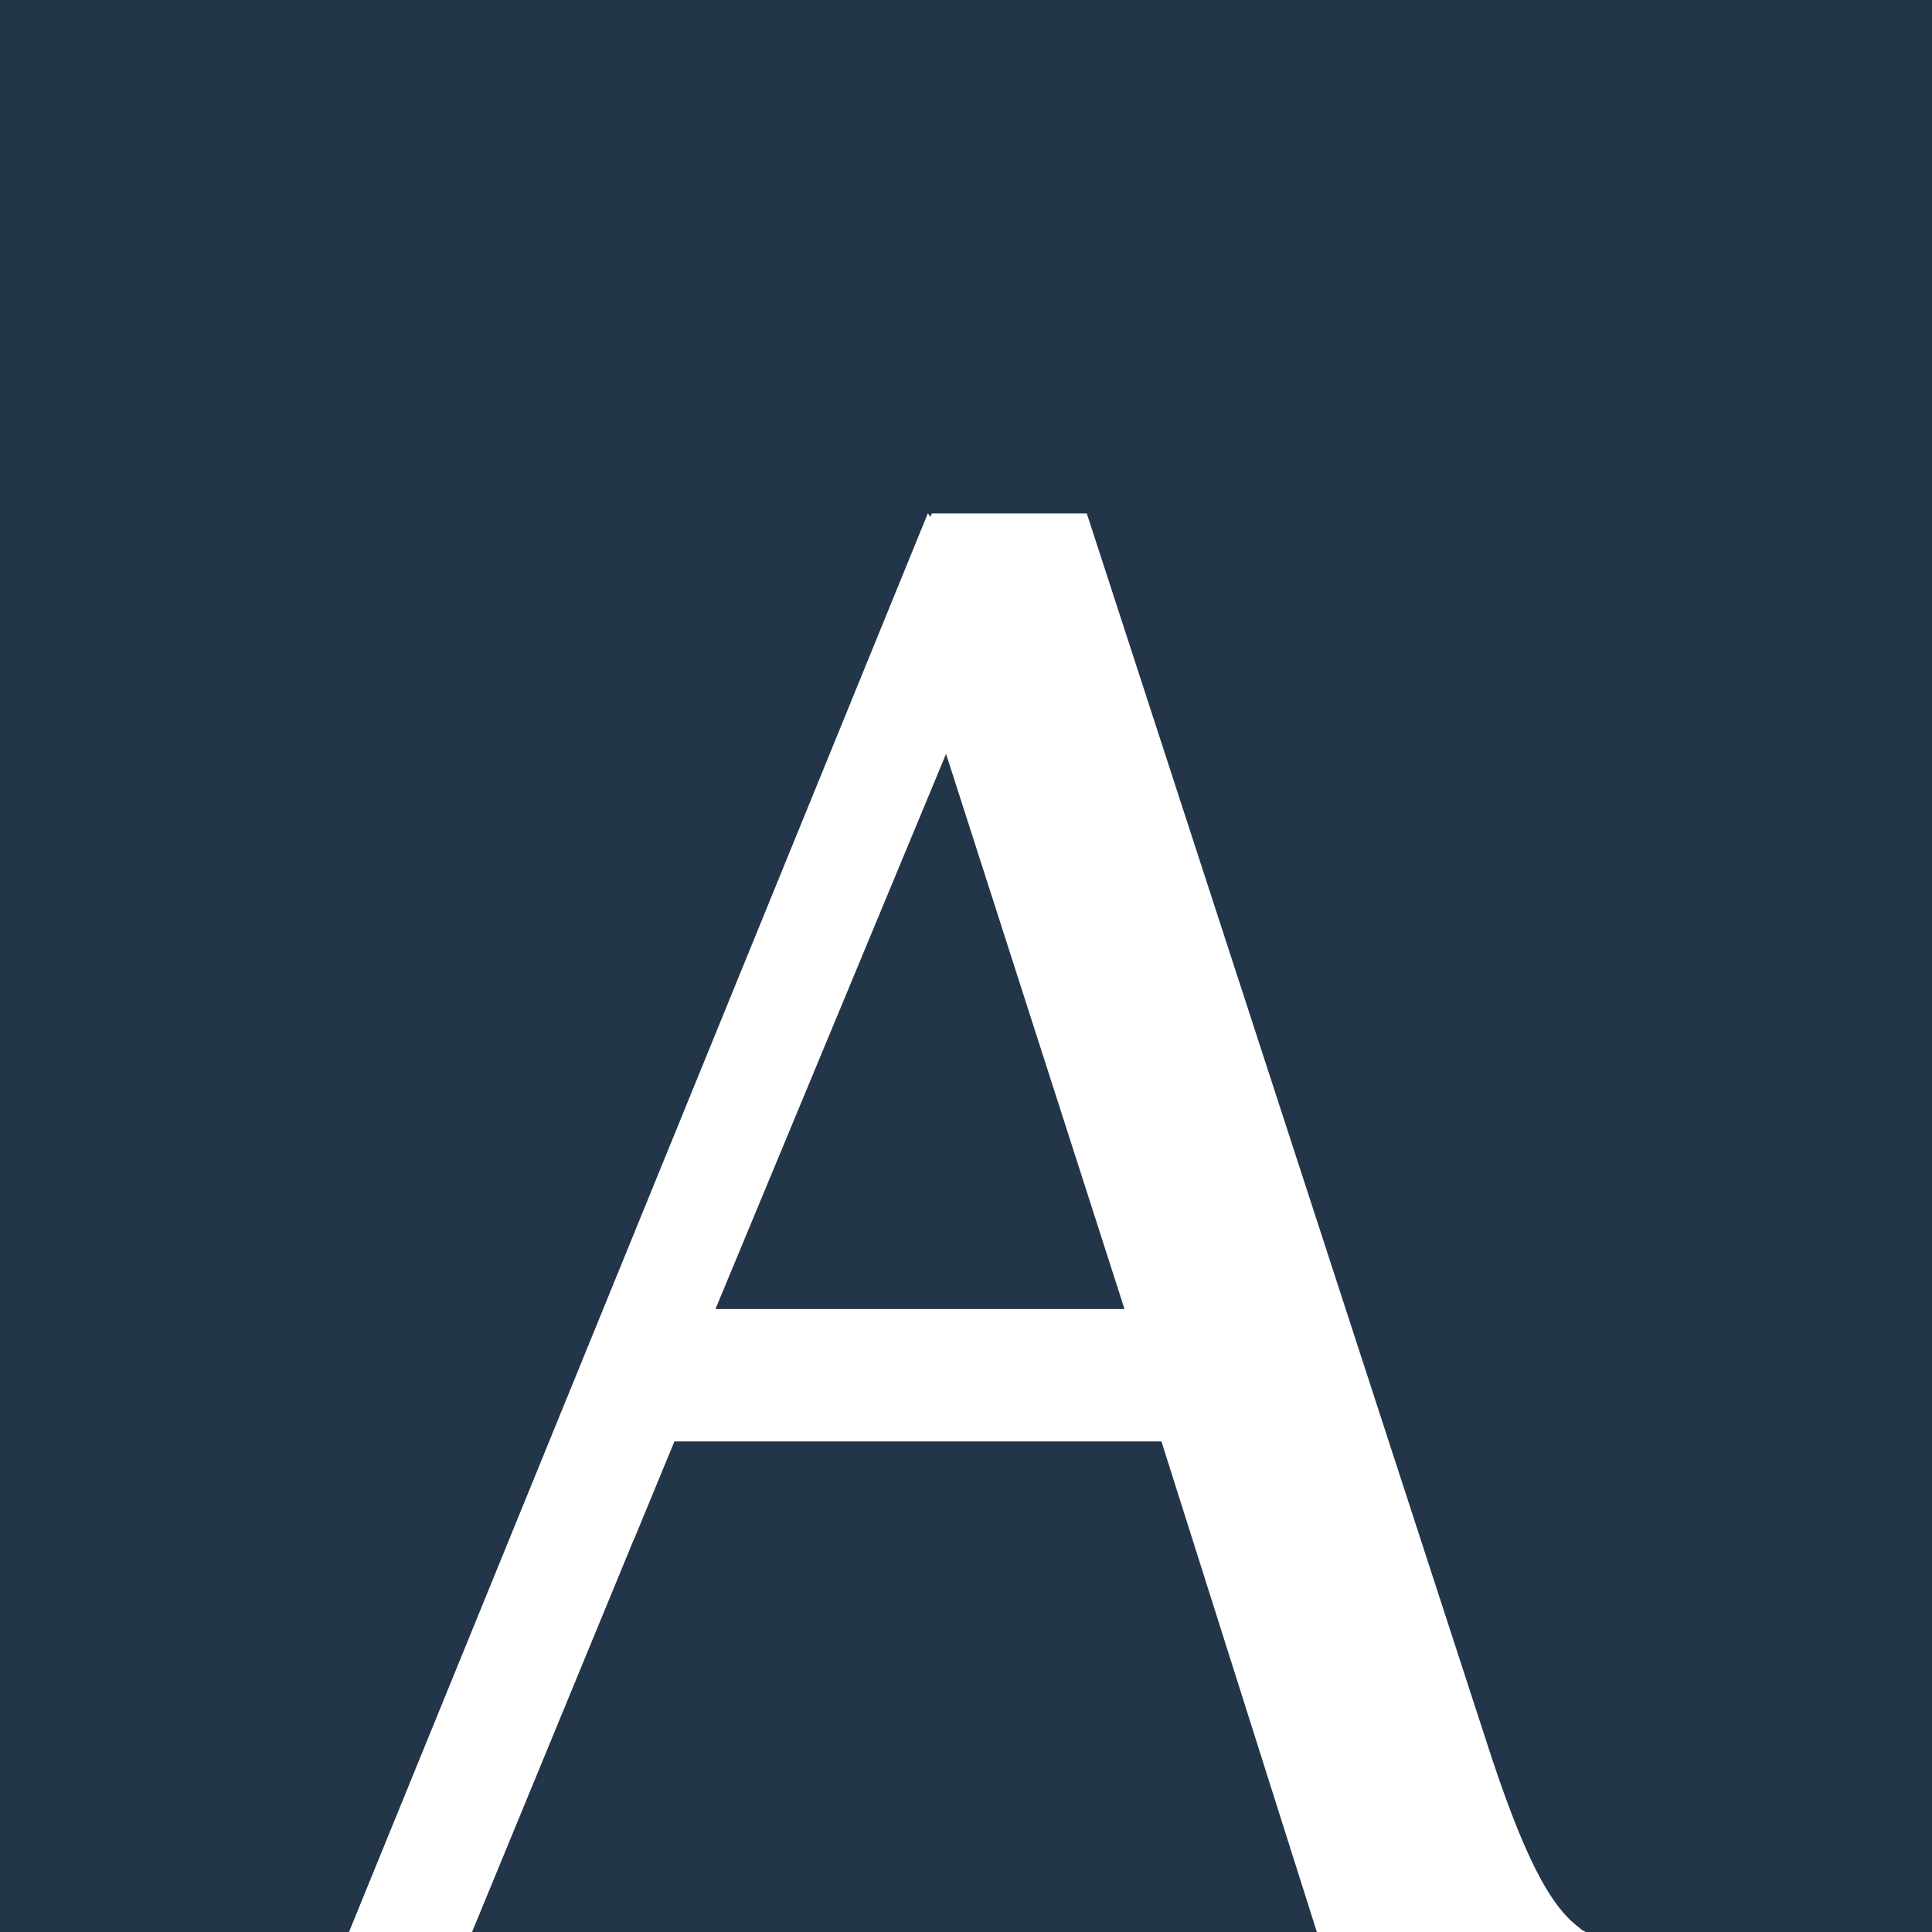
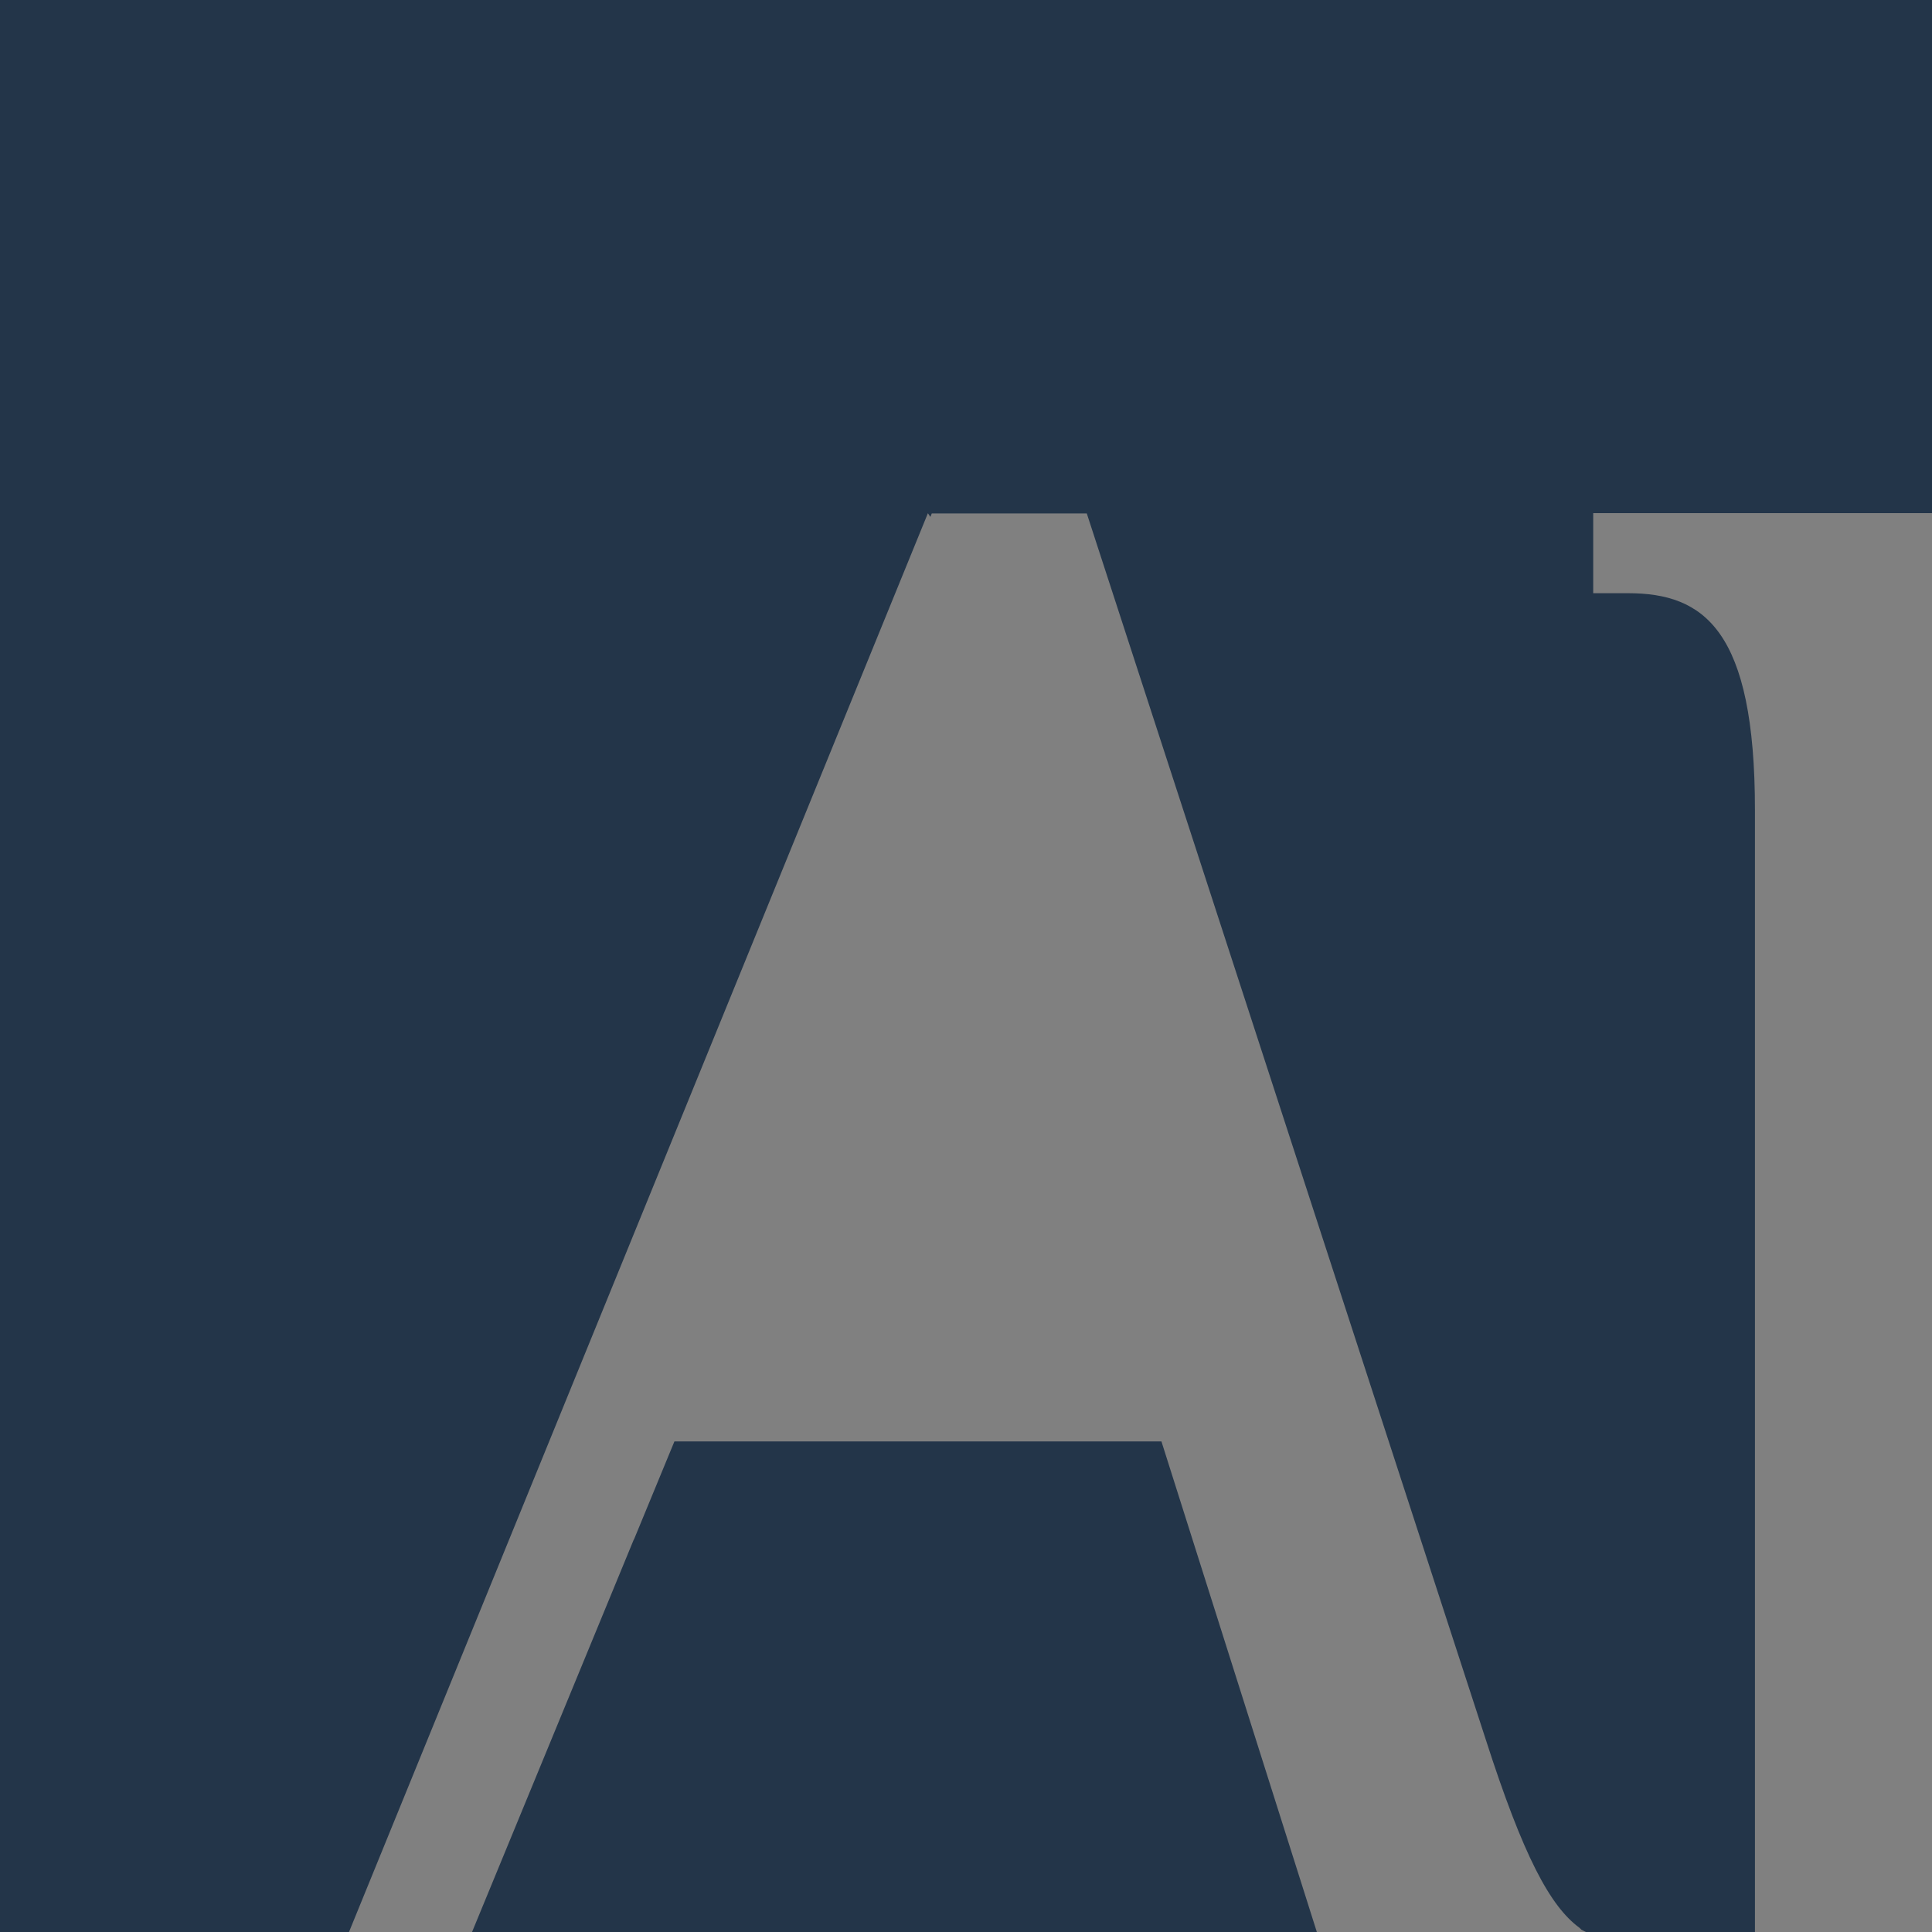
<svg xmlns="http://www.w3.org/2000/svg" version="1.1" width="25" height="25">
  <rect width="100%" height="100%" fill="#808080" stroke="none" />
  <svg width="25" height="25" viewBox="0 0 25 25" fill="none">
    <g clip-path="url(#clip0_399_11549)">
-       <rect width="25" height="25" rx="2" fill="white" />
      <path d="M14.728 18.652H8.729H8.727L8.203 19.922H8.201L6.077 25.076H17.064L15.029 18.652H14.728Z" fill="#233549" />
      <path d="M-13 -14.924V25.076H4.485L12.007 6.641L12.039 6.689L12.057 6.644H14.063L19.223 22.501C19.712 24.023 20.059 24.668 20.439 24.946L20.463 24.97L20.665 25.076H22.709V10.483C22.709 8.154 22.052 7.676 21.067 7.676H20.616V6.64H27.698C29.947 6.64 31.14 6.894 32.252 7.607C33.814 8.539 34.747 10.164 34.747 11.953C34.747 14.237 33.533 15.864 31.229 16.68C31.684 17.019 32.029 17.32 32.356 17.69L32.408 17.748C32.742 18.138 33.06 18.608 33.458 19.282L34.842 21.621C36.032 23.628 36.937 24.722 37.697 25.076H39.605V6.657H42.423V25.076H47.545V10.483C47.545 8.154 46.889 7.676 45.904 7.676H45.453V6.64H53.114C55.487 6.64 56.263 6.706 57.485 7.014C58.315 7.24 59.045 7.519 59.719 7.869C62.94 9.592 64.863 12.918 64.863 16.765C64.863 20.578 63.095 23.555 59.992 25.076H72.309L72.146 25.017C70.981 24.532 69.971 23.847 69.115 22.965C68.26 22.084 67.583 21.032 67.087 19.81C66.591 18.588 66.344 17.241 66.344 15.77C66.344 14.409 66.591 13.131 67.087 11.937C67.583 10.743 68.267 9.706 69.137 8.824C70.007 7.942 71.039 7.244 72.233 6.73C73.426 6.217 74.727 5.96 76.136 5.96C77.388 5.96 78.582 6.21 79.718 6.71C80.854 7.209 81.853 7.897 82.717 8.772C83.579 9.646 84.265 10.677 84.777 11.865C85.286 13.052 85.542 14.339 85.542 15.727C85.542 17.158 85.286 18.484 84.777 19.706C84.265 20.928 83.576 21.987 82.705 22.882C81.845 23.767 80.838 24.46 79.684 24.965C87.864 24.047 94.225 17.115 94.225 8.689V-14.924H-13Z" fill="#233549" />
-       <rect x="21" y="4" width="26" height="21" fill="#233549" />
-       <path d="M9.258 16.939H14.551L12.242 9.755L9.258 16.939Z" fill="#233549" />
-       <rect x="19" y="6" width="3" height="2" fill="#233549" />
    </g>
    <defs>
      <clipPath id="SvgjsClipPath1001">
-         <rect width="25" height="25" rx="2" fill="white" />
-       </clipPath>
+         </clipPath>
    </defs>
  </svg>
  <style>@media (prefers-color-scheme: light) { :root { filter: none; } }
@media (prefers-color-scheme: dark) { :root { filter: none; } }
</style>
</svg>